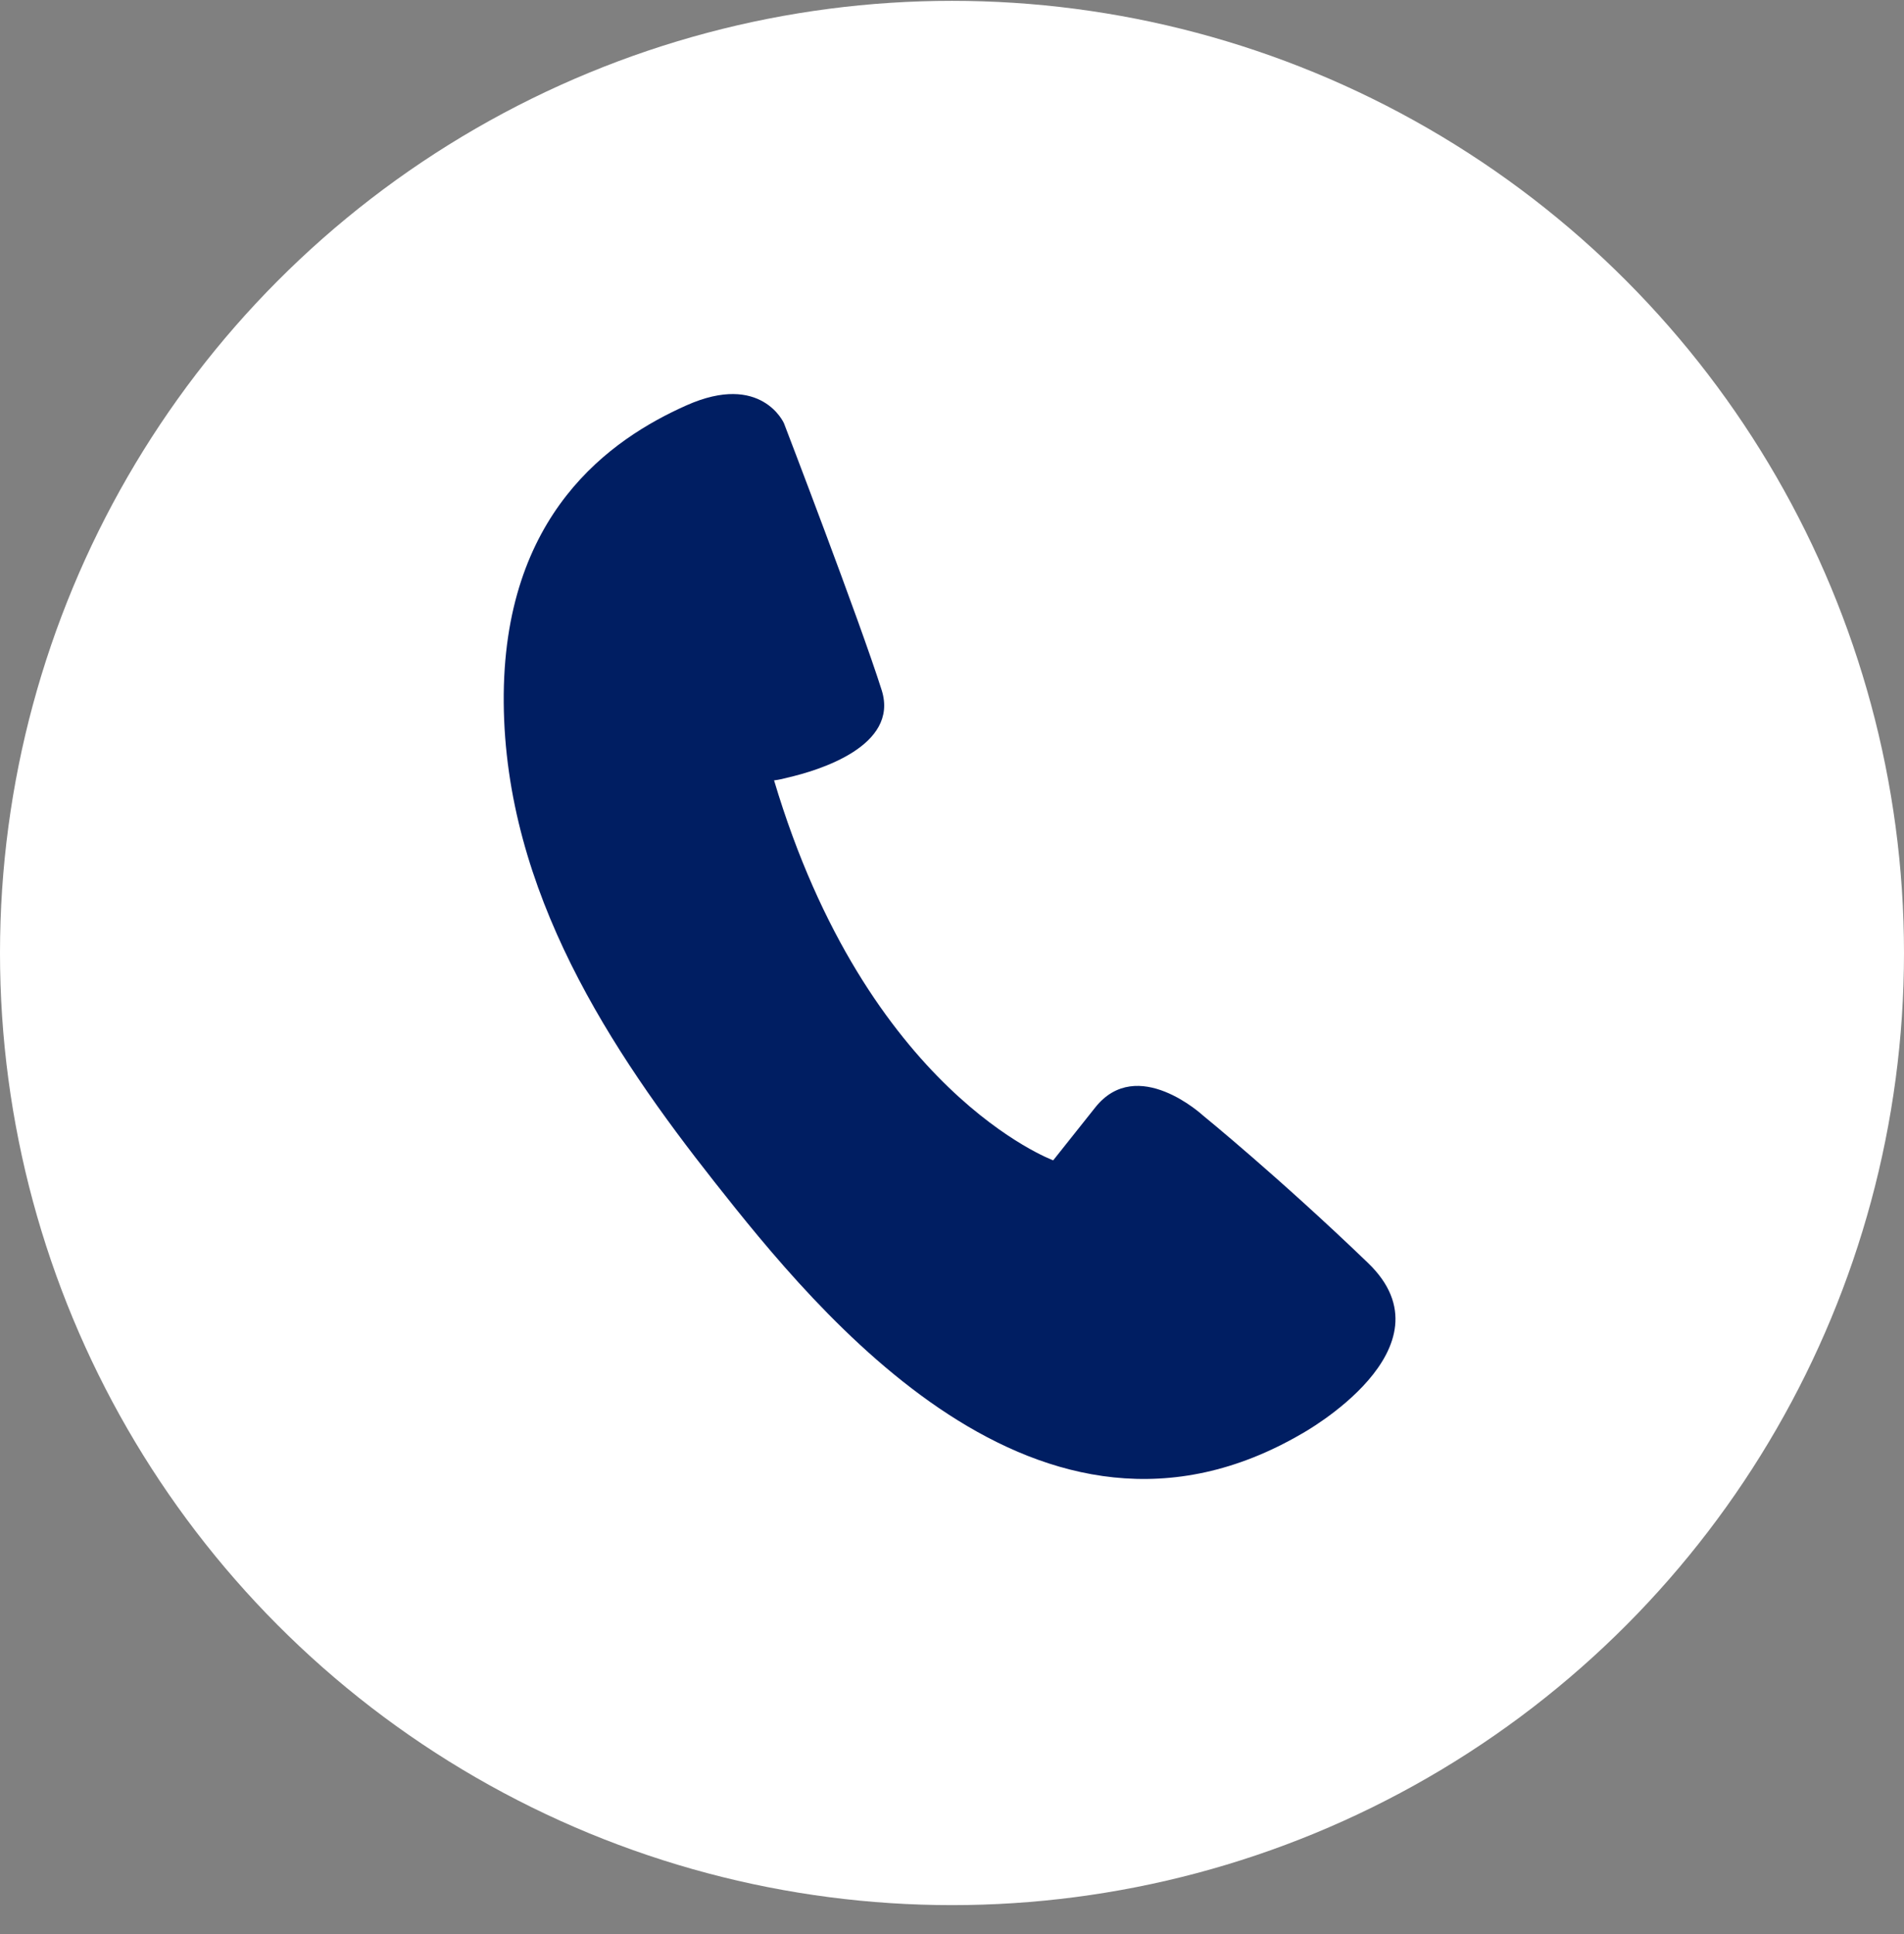
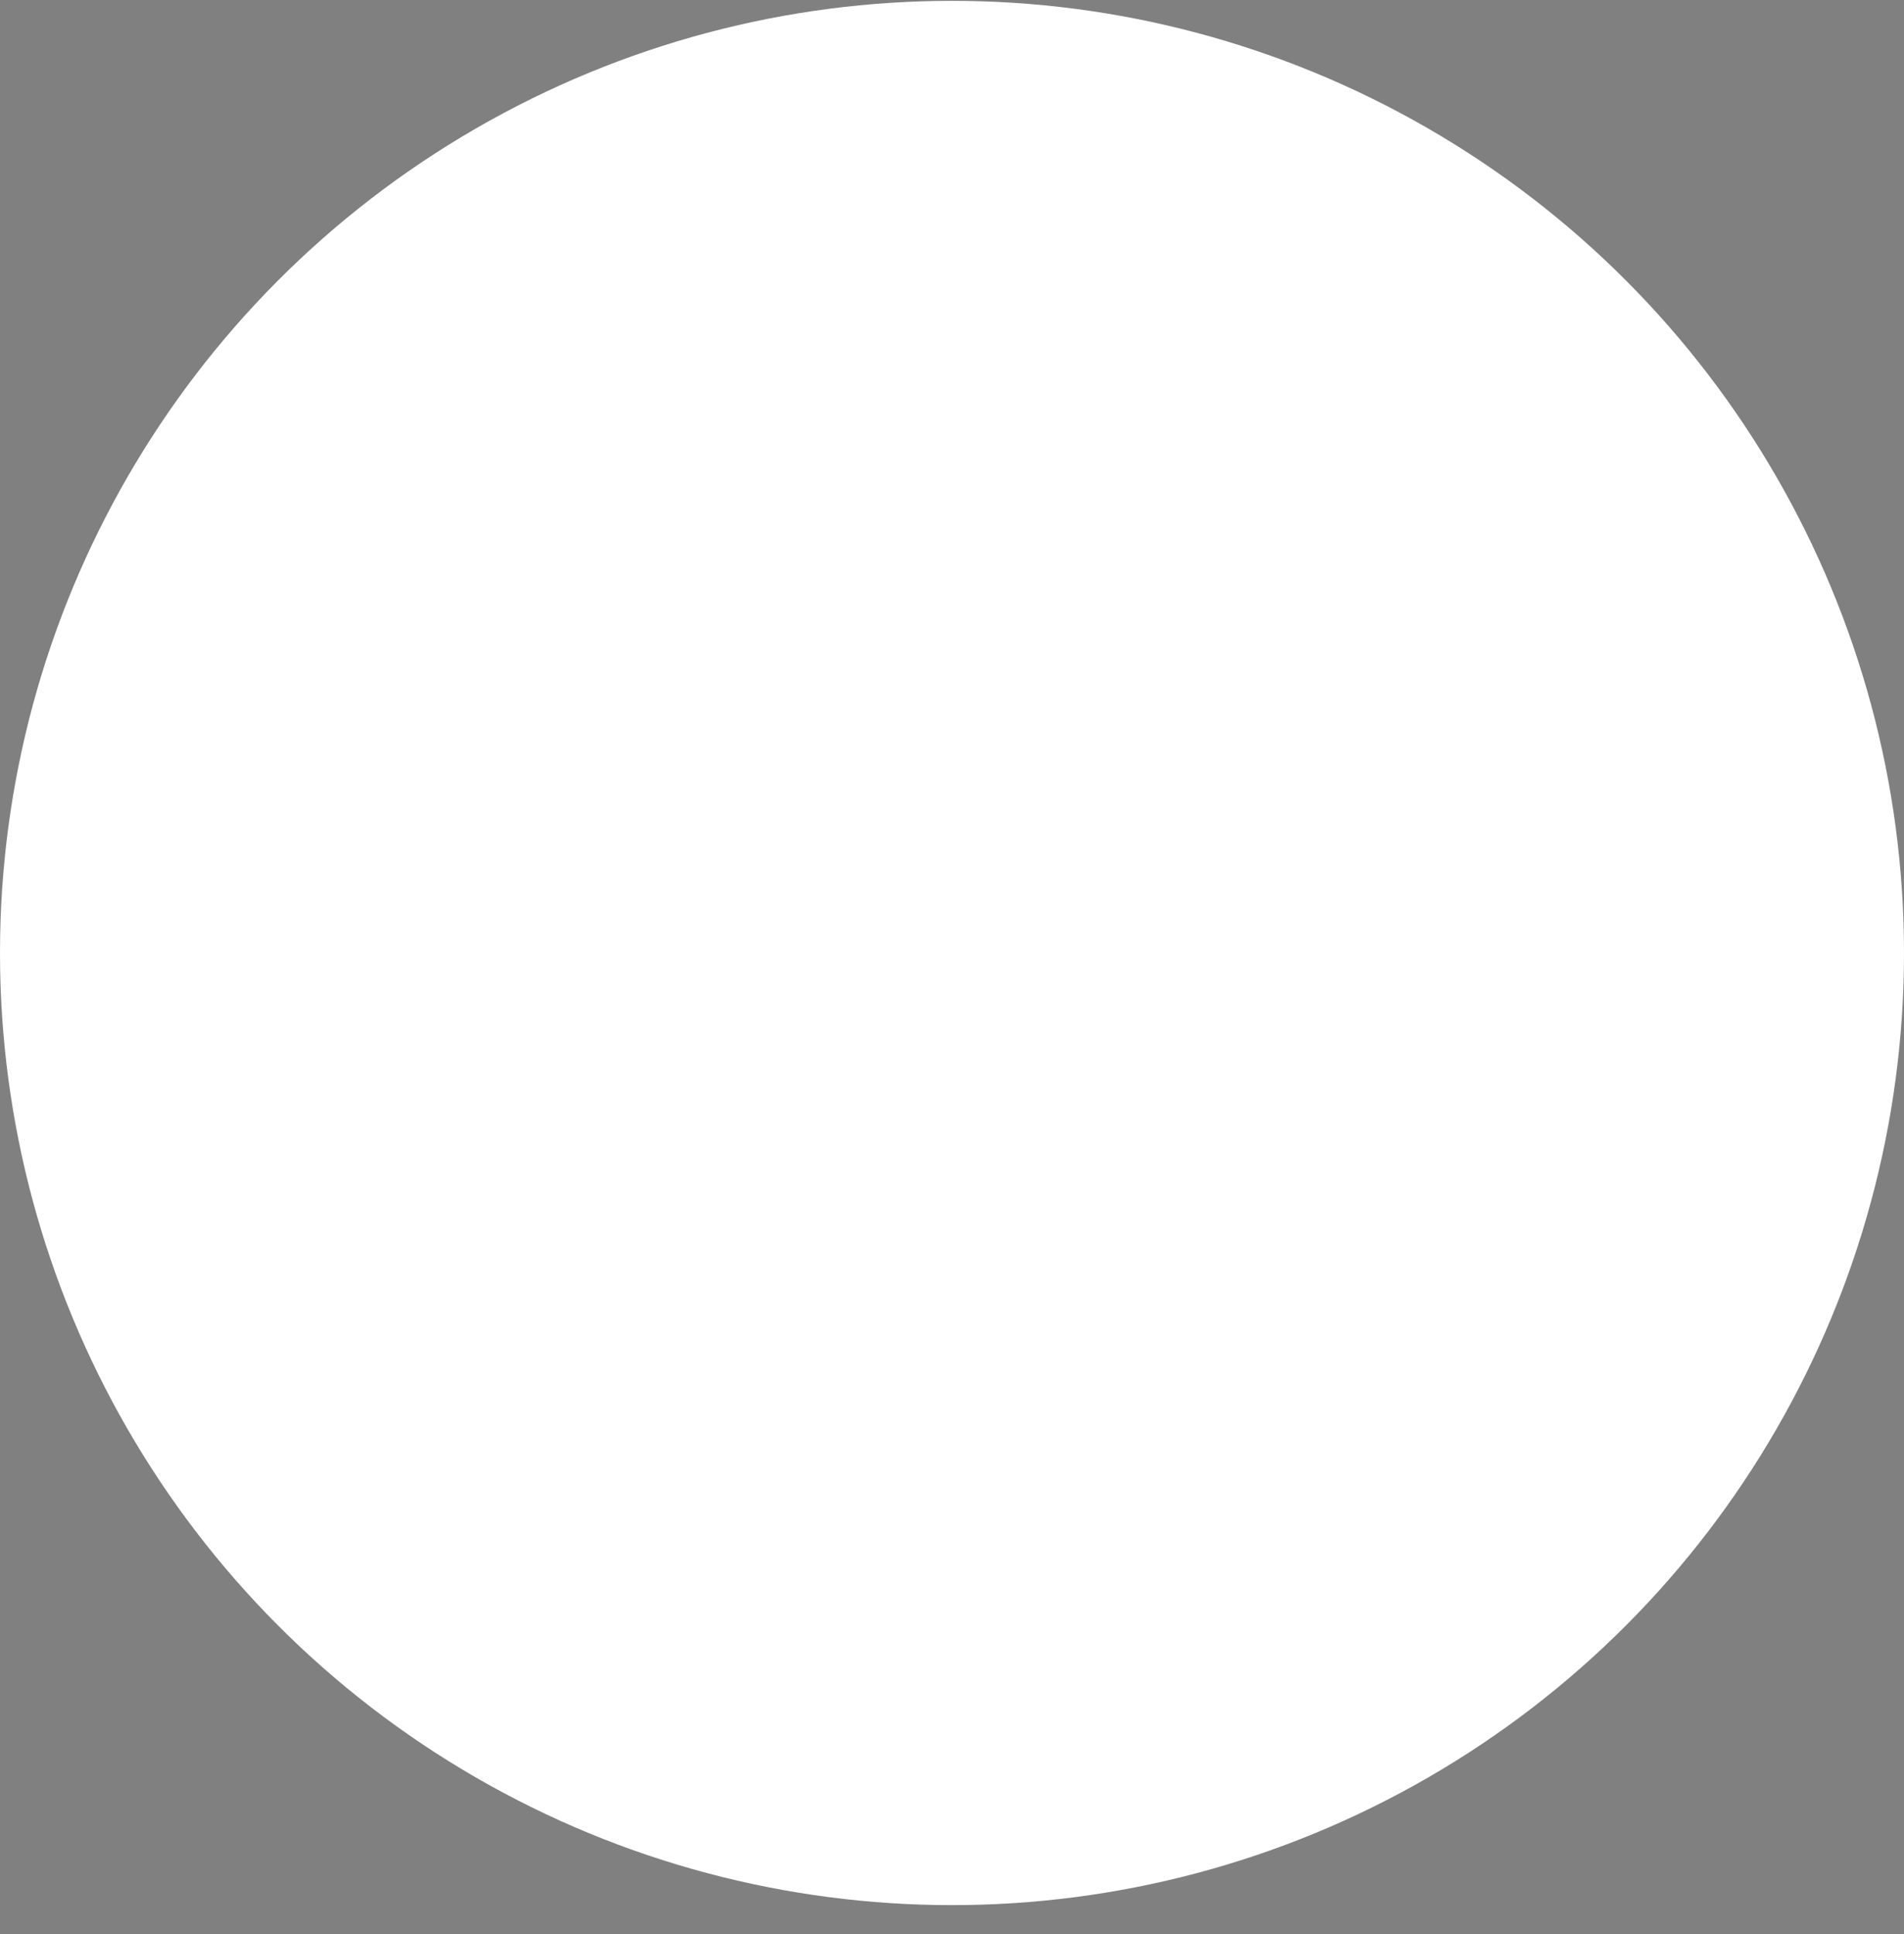
<svg xmlns="http://www.w3.org/2000/svg" width="64" height="65" viewBox="0 0 64 65" fill="none">
  <rect x="0" y="0" width="64" height="65" fill="#808080" stroke="none" />
  <circle cx="32" cy="32.028" r="32" fill="white" />
-   <path d="M26.019 26.227C26.019 26.227 26.193 26.211 26.462 26.137C27.54 25.891 30.217 25.07 29.64 23.206C28.905 20.877 26.352 14.226 26.352 14.226C26.352 14.226 25.596 12.499 23.073 13.624C20.55 14.748 16.883 17.257 16.932 23.614C16.982 29.971 20.552 35.332 24.022 39.73C27.493 44.128 34.928 53.329 43.755 48.186C43.755 48.186 48.969 45.317 45.984 42.446C42.999 39.575 40.437 37.49 40.437 37.49C40.437 37.49 38.226 35.444 36.814 37.221L35.402 38.997C35.402 38.997 29.145 36.704 26.019 26.227Z" fill="#001E62" />
</svg>